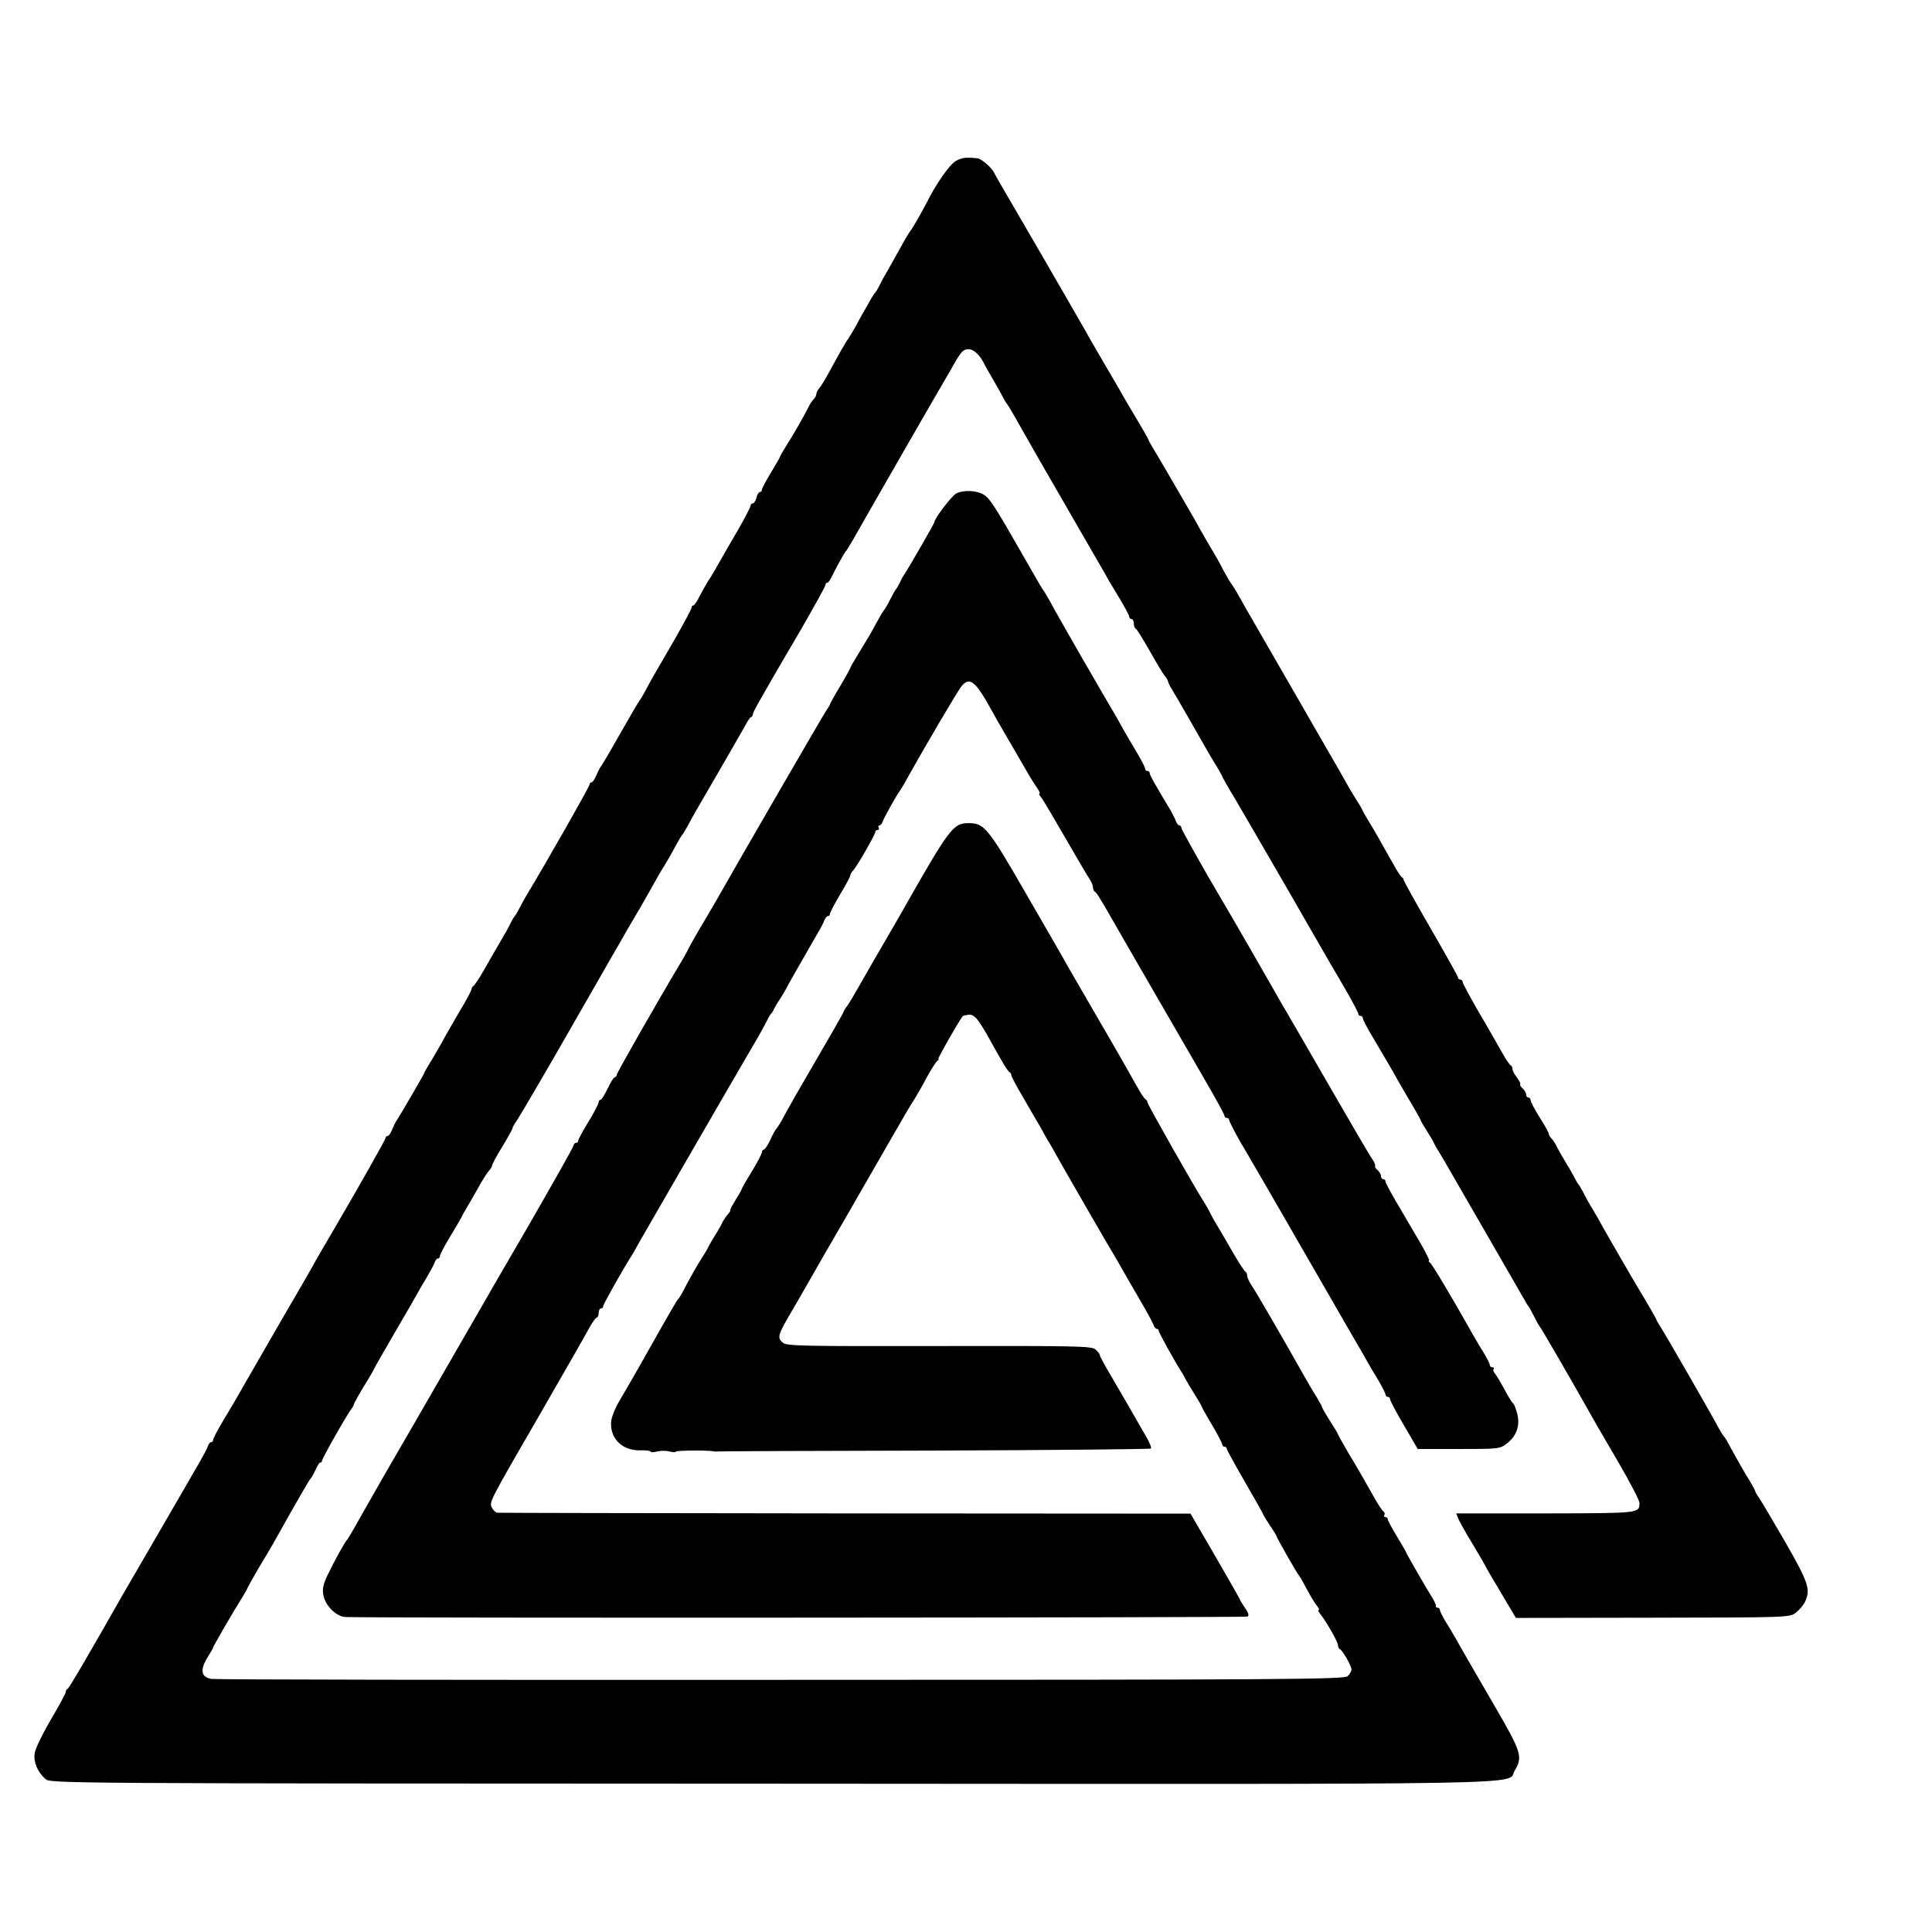
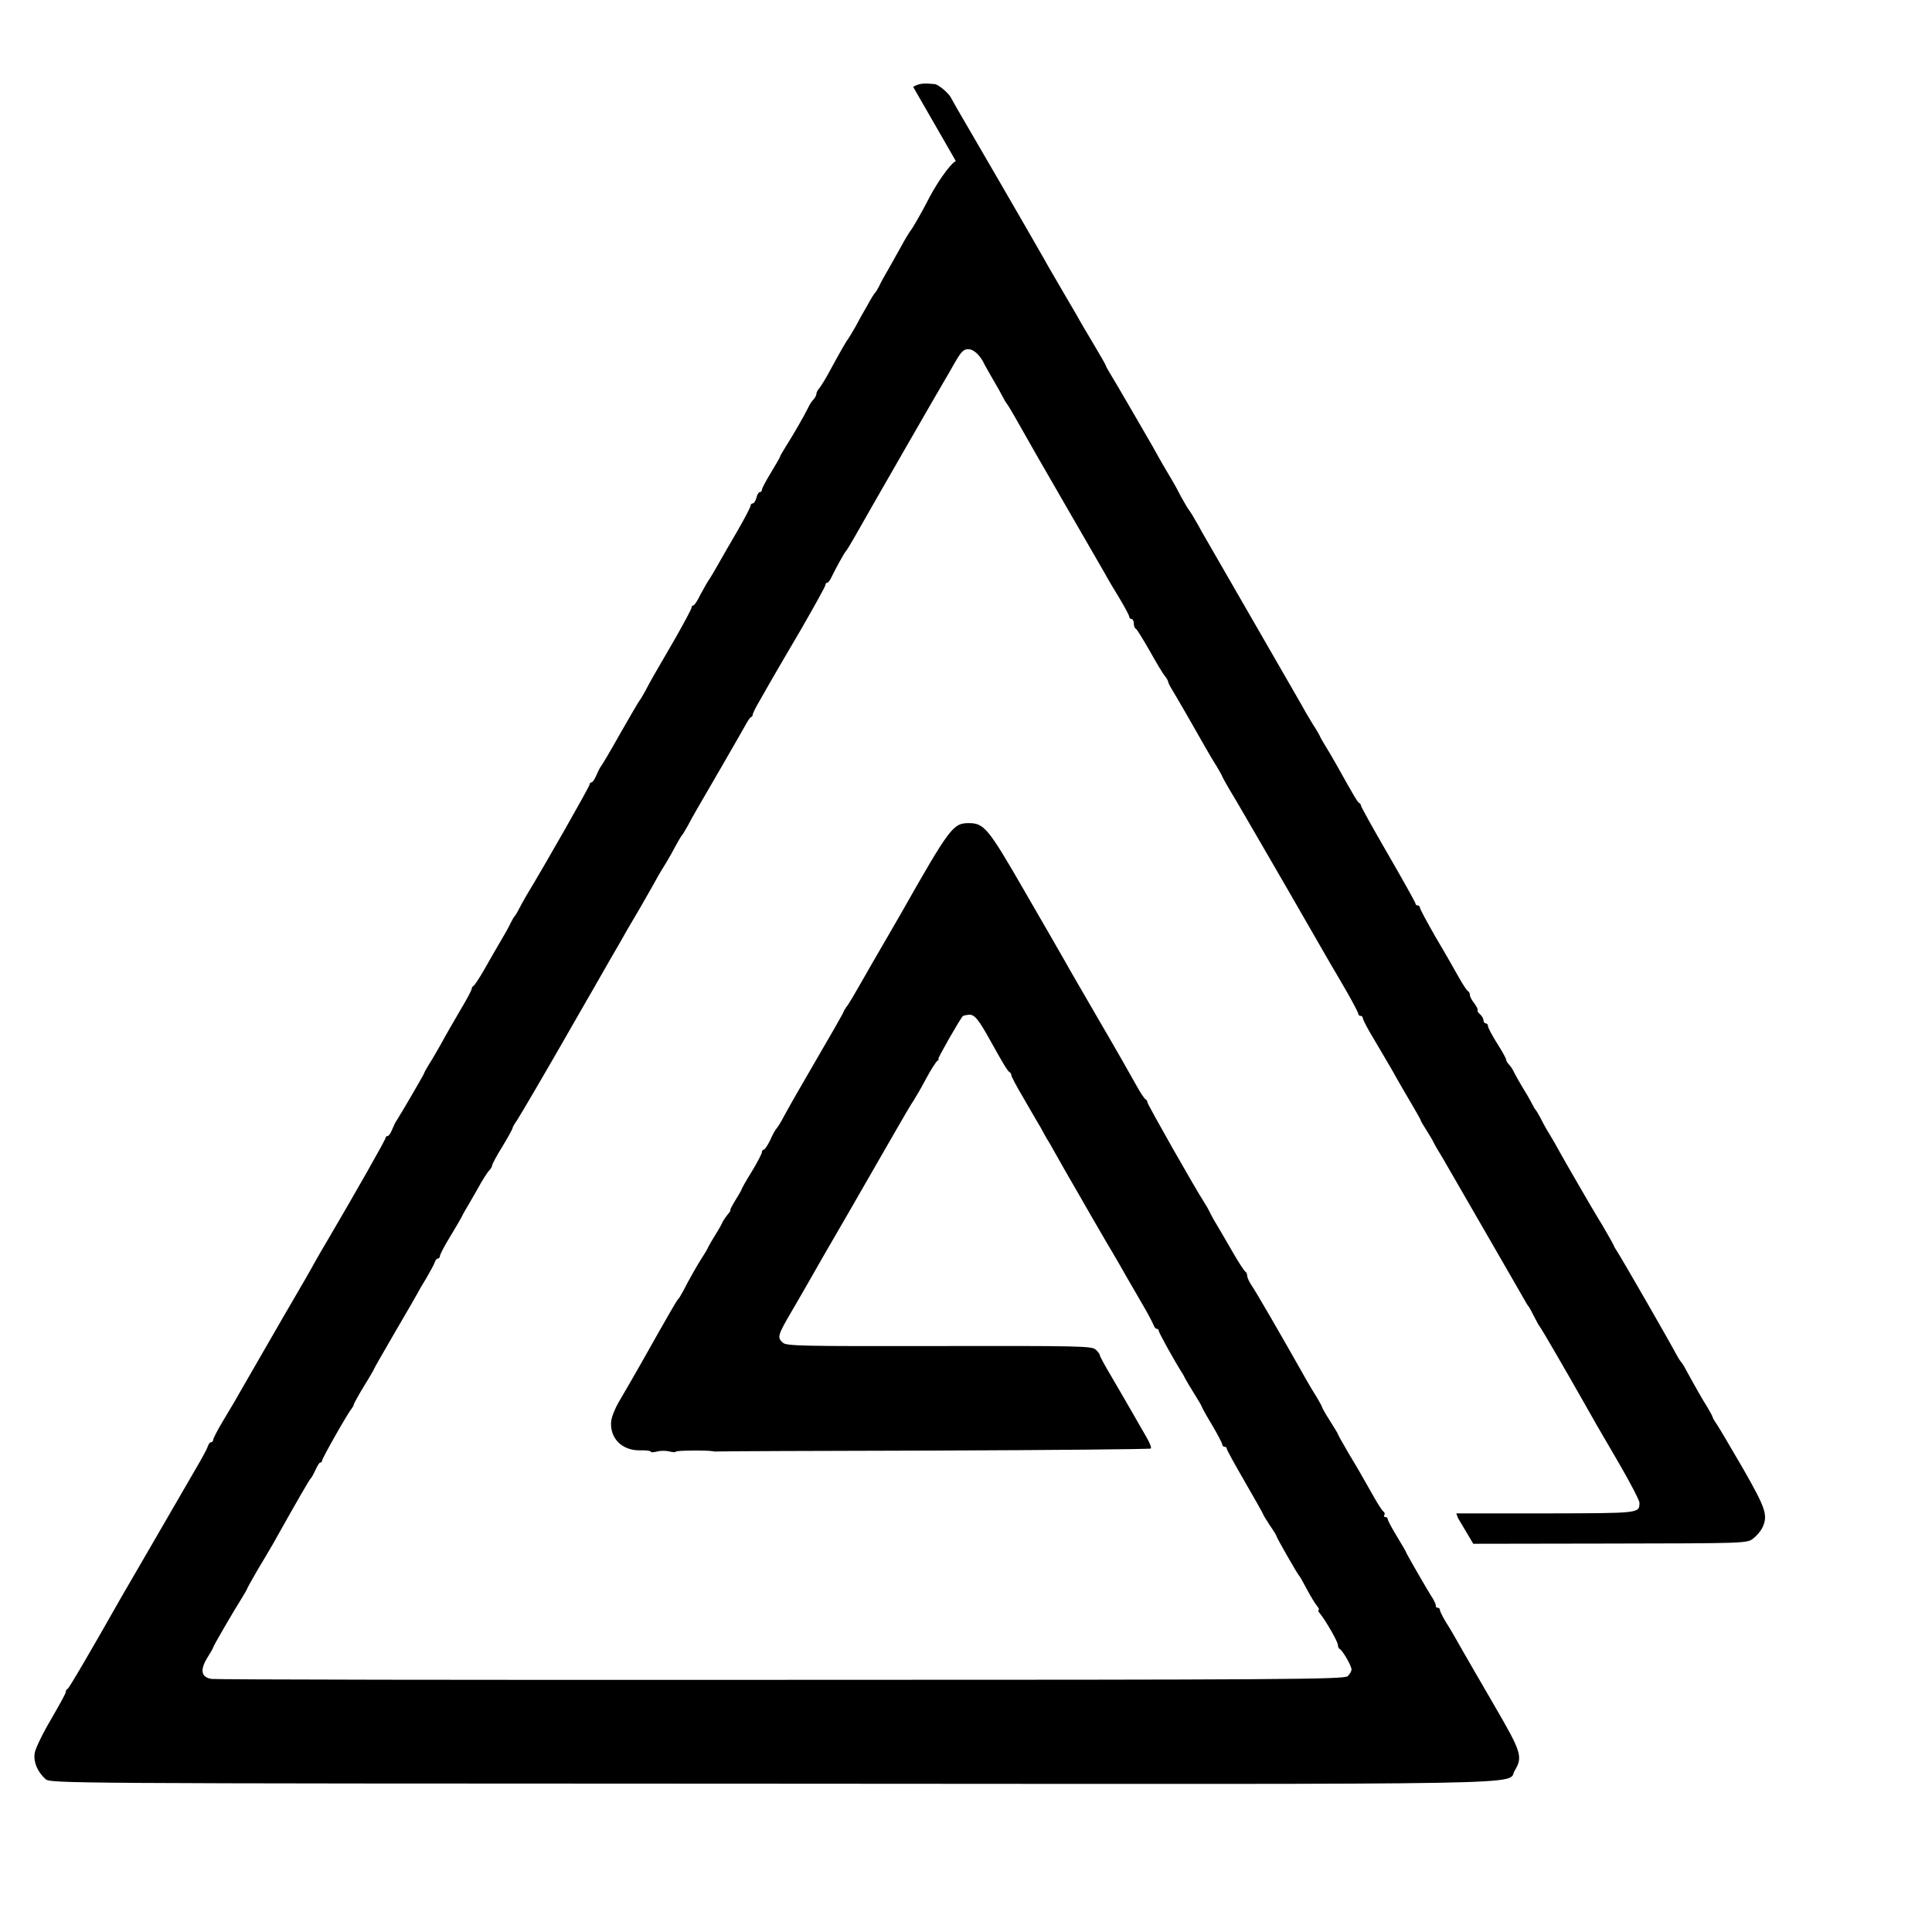
<svg xmlns="http://www.w3.org/2000/svg" version="1.0" width="852pt" height="852pt" viewBox="0 0 852 852" preserveAspectRatio="xMidYMid meet">
  <g transform="translate(0,852) scale(0.1,-0.1)" fill="#000000" stroke="none">
-     <path d="M4215 7810 c-27 -15 -88 -102 -129 -185 -23 -44 -62 -113 -74 -127 -5 -7 -22 -35 -37 -63 -15 -27 -40 -72 -56 -100 -16 -27 -35 -61 -41 -75 -7 -14 -15 -27 -18 -30 -4 -3 -19 -27 -34 -55 -16 -27 -40 -70 -53 -95 -14 -25 -29 -49 -33 -55 -9 -11 -38 -62 -83 -145 -16 -30 -36 -62 -43 -71 -8 -8 -14 -21 -14 -27 0 -6 -6 -17 -13 -24 -7 -7 -18 -24 -24 -38 -16 -32 -63 -115 -97 -168 -14 -23 -26 -43 -26 -46 0 -2 -18 -34 -40 -70 -22 -36 -40 -70 -40 -76 0 -5 -4 -10 -9 -10 -5 0 -12 -11 -15 -25 -4 -14 -11 -25 -16 -25 -6 0 -10 -5 -10 -10 0 -6 -25 -54 -56 -108 -31 -53 -68 -117 -82 -142 -14 -25 -32 -56 -41 -70 -10 -14 -28 -46 -42 -72 -13 -27 -27 -48 -31 -48 -5 0 -8 -4 -8 -9 0 -6 -33 -67 -72 -136 -106 -182 -108 -186 -131 -230 -12 -22 -24 -42 -27 -45 -3 -3 -41 -68 -85 -145 -43 -77 -82 -142 -85 -145 -3 -3 -12 -20 -19 -37 -8 -18 -17 -33 -22 -33 -5 0 -9 -4 -9 -10 0 -8 -191 -345 -279 -490 -11 -19 -26 -46 -33 -60 -7 -14 -15 -27 -18 -30 -3 -3 -11 -16 -18 -30 -6 -14 -26 -50 -44 -80 -18 -31 -51 -87 -72 -125 -22 -39 -44 -71 -48 -73 -4 -2 -8 -8 -8 -13 0 -6 -23 -49 -52 -97 -28 -48 -65 -112 -81 -142 -17 -30 -41 -72 -54 -92 -13 -21 -23 -39 -23 -42 0 -3 -101 -177 -120 -206 -6 -8 -15 -27 -21 -42 -6 -16 -15 -28 -20 -28 -5 0 -9 -4 -9 -9 0 -7 -126 -230 -250 -441 -24 -41 -52 -88 -61 -105 -8 -16 -73 -129 -144 -250 -70 -121 -136 -236 -147 -255 -60 -105 -75 -131 -115 -197 -24 -40 -43 -77 -43 -83 0 -5 -4 -10 -9 -10 -5 0 -11 -8 -14 -17 -3 -10 -19 -40 -35 -68 -137 -236 -328 -567 -345 -595 -140 -247 -233 -406 -239 -408 -5 -2 -8 -8 -8 -14 0 -6 -30 -60 -66 -122 -36 -61 -68 -127 -71 -147 -6 -40 12 -82 47 -114 22 -20 38 -20 3209 -21 3487 -2 3231 -7 3271 58 36 60 29 82 -85 278 -21 36 -47 81 -59 102 -12 20 -36 62 -55 95 -19 32 -45 78 -59 103 -14 25 -36 62 -49 82 -12 21 -23 42 -23 48 0 5 -4 10 -10 10 -5 0 -9 3 -8 8 1 4 -5 18 -13 32 -26 40 -119 202 -119 206 0 2 -18 33 -40 69 -22 36 -40 70 -40 75 0 6 -5 10 -11 10 -5 0 -8 4 -4 9 3 5 1 12 -4 15 -5 3 -24 32 -42 64 -60 106 -66 117 -113 195 -25 43 -46 80 -46 83 0 2 -16 28 -35 58 -19 30 -35 58 -35 61 0 3 -11 22 -23 43 -13 20 -35 57 -49 82 -103 183 -223 390 -239 412 -10 15 -19 34 -19 42 0 8 -4 16 -8 18 -4 2 -29 39 -54 83 -25 44 -56 96 -67 115 -12 19 -27 46 -34 60 -6 14 -19 36 -28 50 -42 65 -249 430 -249 439 0 5 -4 11 -8 13 -5 2 -23 29 -40 60 -17 31 -89 158 -161 281 -71 123 -143 246 -158 274 -15 27 -95 165 -177 307 -158 274 -176 296 -244 296 -69 0 -84 -20 -299 -399 -54 -93 -73 -127 -128 -221 -20 -36 -49 -85 -63 -110 -14 -25 -33 -57 -43 -72 -11 -14 -19 -28 -19 -30 0 -4 -40 -74 -208 -363 -19 -33 -44 -78 -56 -100 -11 -22 -26 -45 -31 -51 -6 -6 -19 -30 -29 -53 -11 -22 -23 -41 -28 -41 -4 0 -8 -5 -8 -11 0 -6 -20 -45 -45 -86 -25 -40 -45 -76 -45 -79 0 -2 -12 -23 -27 -47 -14 -23 -25 -43 -22 -43 2 -1 -3 -10 -12 -20 -9 -11 -19 -26 -23 -34 -3 -8 -17 -33 -31 -55 -14 -22 -28 -47 -32 -55 -3 -8 -14 -26 -23 -40 -19 -28 -65 -109 -88 -155 -9 -16 -18 -32 -22 -35 -5 -4 -37 -59 -166 -288 -35 -62 -60 -104 -93 -161 -18 -30 -34 -70 -36 -90 -6 -74 48 -128 127 -127 27 1 48 -2 48 -6 0 -4 12 -3 28 1 15 4 39 4 55 0 15 -4 27 -4 27 -1 0 6 138 7 165 2 6 -1 12 -2 15 -1 3 1 433 3 957 4 524 2 955 6 958 9 4 3 -5 26 -19 50 -14 23 -43 75 -65 113 -22 39 -63 108 -90 155 -28 47 -51 89 -51 94 0 5 -9 16 -19 25 -17 15 -81 16 -690 15 -606 -1 -673 0 -689 15 -25 22 -23 32 38 136 29 50 64 110 78 135 14 25 90 158 170 295 79 138 174 302 210 365 36 63 73 126 83 140 9 14 34 57 54 95 21 39 43 73 49 77 6 4 8 8 4 8 -5 0 94 174 108 189 2 2 14 5 27 6 24 2 42 -20 92 -110 55 -99 79 -140 87 -143 4 -2 8 -8 8 -14 0 -5 24 -51 54 -101 29 -51 63 -109 75 -129 11 -21 29 -53 40 -70 10 -18 38 -67 61 -108 62 -109 209 -363 220 -380 5 -8 31 -53 57 -99 27 -46 63 -109 81 -140 18 -31 35 -64 39 -74 3 -9 9 -17 14 -17 5 0 9 -4 9 -9 0 -8 72 -137 100 -181 6 -8 13 -22 17 -30 4 -8 22 -38 40 -67 18 -29 33 -54 33 -57 0 -2 20 -39 45 -80 25 -42 45 -81 45 -86 0 -6 5 -10 10 -10 6 0 10 -4 10 -9 0 -5 36 -70 80 -146 44 -76 80 -140 80 -142 0 -3 14 -25 30 -50 17 -24 30 -46 30 -49 0 -5 92 -167 100 -174 3 -3 18 -30 34 -60 16 -30 36 -63 44 -72 8 -10 11 -18 7 -18 -4 0 -1 -8 7 -17 25 -31 78 -123 78 -137 0 -8 4 -16 8 -18 12 -5 52 -74 52 -90 0 -8 -8 -22 -17 -30 -16 -14 -285 -16 -2498 -16 -1364 -1 -2495 1 -2512 4 -46 7 -52 39 -19 93 14 22 26 43 26 46 0 5 87 155 126 217 13 21 24 40 24 42 0 2 21 40 46 83 26 43 56 94 67 113 112 200 162 286 167 290 4 3 13 20 21 37 8 18 17 33 21 33 5 0 8 4 8 8 0 10 114 211 130 229 5 7 10 15 10 19 0 3 20 40 45 81 25 40 45 75 45 77 0 2 42 75 93 163 51 87 96 165 100 173 4 8 21 38 38 65 16 28 33 58 36 68 3 9 9 17 14 17 5 0 9 5 9 11 0 6 19 43 43 82 24 40 47 79 51 87 4 8 12 24 19 35 7 11 30 52 52 90 21 39 45 76 52 83 7 7 13 17 13 22 0 5 20 43 45 83 25 41 45 78 45 81 0 4 8 19 19 34 15 22 138 233 229 392 11 19 61 107 112 195 50 88 102 178 115 200 12 22 51 90 87 150 35 61 67 117 71 125 4 8 16 29 26 45 11 17 29 47 40 67 35 65 46 83 51 88 3 3 13 21 24 40 22 42 28 52 146 255 51 88 100 174 109 190 9 17 19 32 24 33 4 2 7 8 7 12 0 5 13 31 29 58 15 26 39 68 53 93 14 24 73 126 132 226 58 101 106 187 106 193 0 5 3 10 8 10 4 0 12 10 18 23 18 38 59 112 65 117 3 3 19 29 35 57 47 84 389 679 404 703 5 8 24 41 42 73 27 46 37 57 58 57 25 0 54 -28 73 -70 4 -8 21 -37 37 -65 16 -27 35 -61 42 -75 7 -14 15 -27 18 -30 3 -3 30 -48 59 -100 70 -124 67 -118 221 -385 73 -126 142 -246 153 -265 10 -19 39 -68 63 -107 24 -40 44 -77 44 -83 0 -5 5 -10 10 -10 6 0 10 -9 10 -19 0 -11 4 -21 8 -23 5 -1 32 -46 62 -98 29 -52 59 -102 66 -110 7 -8 14 -19 15 -25 1 -5 7 -19 14 -30 14 -22 112 -192 153 -265 14 -25 36 -62 49 -82 12 -21 23 -40 23 -42 0 -2 26 -49 59 -103 32 -54 136 -234 231 -398 95 -165 180 -313 190 -330 10 -16 41 -70 69 -118 28 -49 51 -93 51 -98 0 -5 5 -9 10 -9 6 0 10 -5 10 -10 0 -6 21 -47 48 -91 71 -121 77 -130 104 -179 14 -25 43 -74 64 -110 21 -36 39 -67 39 -70 0 -3 12 -23 26 -45 14 -22 29 -47 32 -55 4 -8 15 -28 26 -45 10 -16 27 -46 38 -65 11 -19 80 -138 153 -265 129 -223 153 -266 182 -316 7 -13 15 -26 18 -29 3 -3 14 -23 25 -45 11 -22 22 -42 25 -45 5 -4 118 -199 199 -342 34 -61 53 -94 150 -260 50 -86 91 -165 91 -175 -1 -47 6 -46 -413 -47 l-395 0 8 -21 c4 -11 33 -63 64 -114 31 -51 56 -95 56 -96 0 -2 30 -54 68 -117 l67 -113 603 1 c586 1 604 1 630 21 15 11 33 32 41 47 27 56 17 85 -84 262 -54 93 -106 181 -116 196 -11 15 -19 30 -19 33 0 3 -11 22 -23 43 -20 31 -54 91 -101 177 -6 11 -14 22 -17 25 -3 3 -14 21 -24 40 -20 39 -228 401 -253 440 -9 14 -17 27 -17 30 -1 4 -50 90 -75 130 -15 24 -141 241 -165 285 -12 22 -31 56 -43 75 -12 19 -30 51 -39 70 -10 19 -21 37 -24 40 -3 3 -8 12 -12 20 -4 8 -20 38 -37 65 -17 28 -36 61 -43 75 -6 14 -17 31 -24 38 -7 7 -13 17 -13 22 0 5 -18 38 -40 72 -22 35 -40 69 -40 76 0 6 -4 12 -10 12 -5 0 -10 6 -10 14 0 7 -7 19 -15 26 -9 7 -13 15 -11 18 3 2 -4 16 -14 30 -11 13 -20 30 -20 38 0 7 -4 14 -8 16 -5 2 -22 28 -39 58 -17 30 -62 110 -102 177 -39 68 -71 127 -71 133 0 5 -4 10 -10 10 -5 0 -10 4 -10 9 0 4 -54 101 -120 215 -66 114 -120 211 -120 216 0 4 -4 10 -8 12 -7 3 -23 30 -100 168 -14 25 -35 61 -47 80 -12 19 -25 42 -28 50 -4 8 -16 29 -27 45 -10 17 -25 41 -33 55 -18 33 -23 41 -247 430 -106 184 -201 349 -211 366 -9 17 -23 42 -31 55 -7 13 -18 31 -24 39 -7 8 -24 38 -39 65 -14 28 -34 64 -44 80 -18 30 -43 72 -82 143 -42 73 -172 297 -188 322 -8 14 -16 27 -16 30 0 3 -25 46 -54 95 -30 50 -63 106 -73 125 -11 19 -44 76 -73 125 -29 50 -62 106 -72 125 -55 97 -347 601 -382 660 -11 19 -24 42 -28 50 -10 21 -55 60 -73 62 -52 5 -68 3 -95 -12z" />
-     <path d="M4217 6344 c-21 -12 -97 -111 -97 -128 0 -5 -112 -199 -130 -226 -6 -8 -16 -26 -22 -40 -7 -14 -15 -27 -18 -30 -3 -3 -14 -23 -25 -45 -11 -22 -23 -42 -26 -45 -4 -3 -18 -27 -33 -55 -28 -52 -31 -57 -83 -142 -18 -30 -33 -55 -33 -58 0 -2 -20 -39 -45 -81 -25 -41 -45 -78 -45 -80 0 -3 -9 -17 -19 -32 -14 -21 -373 -640 -493 -852 -11 -19 -39 -66 -62 -105 -22 -38 -47 -81 -53 -95 -7 -14 -22 -41 -34 -60 -88 -147 -279 -481 -279 -489 0 -6 -4 -11 -8 -11 -5 0 -19 -22 -32 -50 -13 -27 -27 -50 -32 -50 -4 0 -8 -5 -8 -11 0 -6 -20 -45 -45 -86 -25 -40 -45 -78 -45 -83 0 -6 -4 -10 -10 -10 -5 0 -10 -5 -10 -10 0 -6 -91 -167 -201 -358 -111 -191 -212 -365 -224 -387 -13 -22 -80 -139 -150 -260 -70 -121 -136 -236 -147 -255 -11 -19 -37 -64 -58 -100 -21 -36 -47 -81 -58 -100 -11 -19 -36 -64 -57 -100 -21 -36 -51 -90 -68 -120 -17 -30 -33 -57 -36 -60 -9 -7 -58 -97 -87 -157 -19 -40 -23 -61 -18 -87 8 -47 58 -96 98 -97 134 -5 3970 -3 3978 2 7 5 3 18 -11 37 -11 17 -21 32 -21 34 0 3 -50 90 -110 194 l-110 189 -1523 1 c-837 1 -1527 2 -1534 3 -7 1 -17 10 -23 21 -14 25 -16 21 215 420 103 179 199 346 213 373 14 26 30 47 34 47 4 0 8 9 8 20 0 11 5 20 10 20 6 0 10 4 10 10 0 8 87 163 130 230 5 8 18 31 28 50 16 29 426 738 524 905 16 28 34 61 41 75 6 14 14 27 18 30 3 3 9 12 12 20 4 8 16 29 27 45 11 17 23 37 27 45 6 13 46 84 135 238 16 26 31 55 34 65 4 9 10 17 15 17 5 0 9 4 9 10 0 5 20 44 45 86 25 41 45 79 45 84 0 5 6 15 13 22 16 17 97 158 97 169 0 5 5 9 11 9 5 0 7 5 4 10 -3 6 -2 10 3 10 5 0 12 8 15 18 6 17 62 118 77 137 4 6 19 30 32 55 91 162 224 388 240 406 36 41 61 19 134 -114 16 -29 38 -68 49 -86 38 -65 88 -151 108 -186 11 -19 28 -47 39 -62 11 -16 16 -28 12 -28 -4 0 0 -8 8 -17 8 -10 54 -88 103 -173 49 -85 97 -167 107 -182 10 -14 18 -33 18 -41 0 -9 4 -17 8 -19 7 -3 22 -27 80 -128 29 -52 301 -521 403 -698 49 -84 89 -157 89 -163 0 -5 5 -9 10 -9 6 0 10 -4 10 -8 0 -8 45 -92 70 -132 11 -18 168 -289 197 -340 18 -31 102 -177 268 -465 32 -55 66 -113 75 -130 9 -16 31 -54 49 -83 17 -29 31 -57 31 -62 0 -6 5 -10 10 -10 6 0 10 -5 10 -10 0 -6 27 -58 61 -115 l61 -105 181 0 c177 0 181 0 213 25 43 33 59 81 44 134 -6 22 -14 41 -18 43 -4 2 -20 28 -36 58 -16 30 -35 62 -42 71 -8 9 -11 19 -7 22 3 4 1 7 -5 7 -7 0 -12 5 -12 10 0 6 -11 27 -23 48 -13 20 -35 57 -49 82 -99 176 -183 316 -192 322 -6 4 -8 8 -4 8 4 0 -13 35 -38 78 -25 42 -49 84 -54 92 -5 8 -29 50 -54 92 -25 43 -46 82 -46 88 0 5 -4 10 -10 10 -5 0 -10 6 -10 14 0 7 -7 19 -15 26 -9 7 -13 15 -11 18 3 3 -3 17 -13 31 -10 14 -96 161 -191 326 -95 165 -180 311 -188 325 -9 14 -27 46 -41 71 -23 41 -218 380 -242 419 -73 123 -179 311 -179 319 0 6 -4 11 -9 11 -5 0 -11 8 -15 18 -3 9 -14 31 -23 47 -68 113 -93 157 -93 166 0 5 -4 9 -10 9 -5 0 -10 4 -10 10 0 5 -14 33 -31 62 -33 55 -56 94 -94 163 -13 22 -47 81 -76 130 -28 50 -62 106 -73 126 -90 157 -124 217 -146 258 -14 25 -28 48 -31 51 -3 3 -45 75 -93 160 -116 203 -141 242 -167 258 -31 20 -90 22 -122 6z" />
+     <path d="M4215 7810 c-27 -15 -88 -102 -129 -185 -23 -44 -62 -113 -74 -127 -5 -7 -22 -35 -37 -63 -15 -27 -40 -72 -56 -100 -16 -27 -35 -61 -41 -75 -7 -14 -15 -27 -18 -30 -4 -3 -19 -27 -34 -55 -16 -27 -40 -70 -53 -95 -14 -25 -29 -49 -33 -55 -9 -11 -38 -62 -83 -145 -16 -30 -36 -62 -43 -71 -8 -8 -14 -21 -14 -27 0 -6 -6 -17 -13 -24 -7 -7 -18 -24 -24 -38 -16 -32 -63 -115 -97 -168 -14 -23 -26 -43 -26 -46 0 -2 -18 -34 -40 -70 -22 -36 -40 -70 -40 -76 0 -5 -4 -10 -9 -10 -5 0 -12 -11 -15 -25 -4 -14 -11 -25 -16 -25 -6 0 -10 -5 -10 -10 0 -6 -25 -54 -56 -108 -31 -53 -68 -117 -82 -142 -14 -25 -32 -56 -41 -70 -10 -14 -28 -46 -42 -72 -13 -27 -27 -48 -31 -48 -5 0 -8 -4 -8 -9 0 -6 -33 -67 -72 -136 -106 -182 -108 -186 -131 -230 -12 -22 -24 -42 -27 -45 -3 -3 -41 -68 -85 -145 -43 -77 -82 -142 -85 -145 -3 -3 -12 -20 -19 -37 -8 -18 -17 -33 -22 -33 -5 0 -9 -4 -9 -10 0 -8 -191 -345 -279 -490 -11 -19 -26 -46 -33 -60 -7 -14 -15 -27 -18 -30 -3 -3 -11 -16 -18 -30 -6 -14 -26 -50 -44 -80 -18 -31 -51 -87 -72 -125 -22 -39 -44 -71 -48 -73 -4 -2 -8 -8 -8 -13 0 -6 -23 -49 -52 -97 -28 -48 -65 -112 -81 -142 -17 -30 -41 -72 -54 -92 -13 -21 -23 -39 -23 -42 0 -3 -101 -177 -120 -206 -6 -8 -15 -27 -21 -42 -6 -16 -15 -28 -20 -28 -5 0 -9 -4 -9 -9 0 -7 -126 -230 -250 -441 -24 -41 -52 -88 -61 -105 -8 -16 -73 -129 -144 -250 -70 -121 -136 -236 -147 -255 -60 -105 -75 -131 -115 -197 -24 -40 -43 -77 -43 -83 0 -5 -4 -10 -9 -10 -5 0 -11 -8 -14 -17 -3 -10 -19 -40 -35 -68 -137 -236 -328 -567 -345 -595 -140 -247 -233 -406 -239 -408 -5 -2 -8 -8 -8 -14 0 -6 -30 -60 -66 -122 -36 -61 -68 -127 -71 -147 -6 -40 12 -82 47 -114 22 -20 38 -20 3209 -21 3487 -2 3231 -7 3271 58 36 60 29 82 -85 278 -21 36 -47 81 -59 102 -12 20 -36 62 -55 95 -19 32 -45 78 -59 103 -14 25 -36 62 -49 82 -12 21 -23 42 -23 48 0 5 -4 10 -10 10 -5 0 -9 3 -8 8 1 4 -5 18 -13 32 -26 40 -119 202 -119 206 0 2 -18 33 -40 69 -22 36 -40 70 -40 75 0 6 -5 10 -11 10 -5 0 -8 4 -4 9 3 5 1 12 -4 15 -5 3 -24 32 -42 64 -60 106 -66 117 -113 195 -25 43 -46 80 -46 83 0 2 -16 28 -35 58 -19 30 -35 58 -35 61 0 3 -11 22 -23 43 -13 20 -35 57 -49 82 -103 183 -223 390 -239 412 -10 15 -19 34 -19 42 0 8 -4 16 -8 18 -4 2 -29 39 -54 83 -25 44 -56 96 -67 115 -12 19 -27 46 -34 60 -6 14 -19 36 -28 50 -42 65 -249 430 -249 439 0 5 -4 11 -8 13 -5 2 -23 29 -40 60 -17 31 -89 158 -161 281 -71 123 -143 246 -158 274 -15 27 -95 165 -177 307 -158 274 -176 296 -244 296 -69 0 -84 -20 -299 -399 -54 -93 -73 -127 -128 -221 -20 -36 -49 -85 -63 -110 -14 -25 -33 -57 -43 -72 -11 -14 -19 -28 -19 -30 0 -4 -40 -74 -208 -363 -19 -33 -44 -78 -56 -100 -11 -22 -26 -45 -31 -51 -6 -6 -19 -30 -29 -53 -11 -22 -23 -41 -28 -41 -4 0 -8 -5 -8 -11 0 -6 -20 -45 -45 -86 -25 -40 -45 -76 -45 -79 0 -2 -12 -23 -27 -47 -14 -23 -25 -43 -22 -43 2 -1 -3 -10 -12 -20 -9 -11 -19 -26 -23 -34 -3 -8 -17 -33 -31 -55 -14 -22 -28 -47 -32 -55 -3 -8 -14 -26 -23 -40 -19 -28 -65 -109 -88 -155 -9 -16 -18 -32 -22 -35 -5 -4 -37 -59 -166 -288 -35 -62 -60 -104 -93 -161 -18 -30 -34 -70 -36 -90 -6 -74 48 -128 127 -127 27 1 48 -2 48 -6 0 -4 12 -3 28 1 15 4 39 4 55 0 15 -4 27 -4 27 -1 0 6 138 7 165 2 6 -1 12 -2 15 -1 3 1 433 3 957 4 524 2 955 6 958 9 4 3 -5 26 -19 50 -14 23 -43 75 -65 113 -22 39 -63 108 -90 155 -28 47 -51 89 -51 94 0 5 -9 16 -19 25 -17 15 -81 16 -690 15 -606 -1 -673 0 -689 15 -25 22 -23 32 38 136 29 50 64 110 78 135 14 25 90 158 170 295 79 138 174 302 210 365 36 63 73 126 83 140 9 14 34 57 54 95 21 39 43 73 49 77 6 4 8 8 4 8 -5 0 94 174 108 189 2 2 14 5 27 6 24 2 42 -20 92 -110 55 -99 79 -140 87 -143 4 -2 8 -8 8 -14 0 -5 24 -51 54 -101 29 -51 63 -109 75 -129 11 -21 29 -53 40 -70 10 -18 38 -67 61 -108 62 -109 209 -363 220 -380 5 -8 31 -53 57 -99 27 -46 63 -109 81 -140 18 -31 35 -64 39 -74 3 -9 9 -17 14 -17 5 0 9 -4 9 -9 0 -8 72 -137 100 -181 6 -8 13 -22 17 -30 4 -8 22 -38 40 -67 18 -29 33 -54 33 -57 0 -2 20 -39 45 -80 25 -42 45 -81 45 -86 0 -6 5 -10 10 -10 6 0 10 -4 10 -9 0 -5 36 -70 80 -146 44 -76 80 -140 80 -142 0 -3 14 -25 30 -50 17 -24 30 -46 30 -49 0 -5 92 -167 100 -174 3 -3 18 -30 34 -60 16 -30 36 -63 44 -72 8 -10 11 -18 7 -18 -4 0 -1 -8 7 -17 25 -31 78 -123 78 -137 0 -8 4 -16 8 -18 12 -5 52 -74 52 -90 0 -8 -8 -22 -17 -30 -16 -14 -285 -16 -2498 -16 -1364 -1 -2495 1 -2512 4 -46 7 -52 39 -19 93 14 22 26 43 26 46 0 5 87 155 126 217 13 21 24 40 24 42 0 2 21 40 46 83 26 43 56 94 67 113 112 200 162 286 167 290 4 3 13 20 21 37 8 18 17 33 21 33 5 0 8 4 8 8 0 10 114 211 130 229 5 7 10 15 10 19 0 3 20 40 45 81 25 40 45 75 45 77 0 2 42 75 93 163 51 87 96 165 100 173 4 8 21 38 38 65 16 28 33 58 36 68 3 9 9 17 14 17 5 0 9 5 9 11 0 6 19 43 43 82 24 40 47 79 51 87 4 8 12 24 19 35 7 11 30 52 52 90 21 39 45 76 52 83 7 7 13 17 13 22 0 5 20 43 45 83 25 41 45 78 45 81 0 4 8 19 19 34 15 22 138 233 229 392 11 19 61 107 112 195 50 88 102 178 115 200 12 22 51 90 87 150 35 61 67 117 71 125 4 8 16 29 26 45 11 17 29 47 40 67 35 65 46 83 51 88 3 3 13 21 24 40 22 42 28 52 146 255 51 88 100 174 109 190 9 17 19 32 24 33 4 2 7 8 7 12 0 5 13 31 29 58 15 26 39 68 53 93 14 24 73 126 132 226 58 101 106 187 106 193 0 5 3 10 8 10 4 0 12 10 18 23 18 38 59 112 65 117 3 3 19 29 35 57 47 84 389 679 404 703 5 8 24 41 42 73 27 46 37 57 58 57 25 0 54 -28 73 -70 4 -8 21 -37 37 -65 16 -27 35 -61 42 -75 7 -14 15 -27 18 -30 3 -3 30 -48 59 -100 70 -124 67 -118 221 -385 73 -126 142 -246 153 -265 10 -19 39 -68 63 -107 24 -40 44 -77 44 -83 0 -5 5 -10 10 -10 6 0 10 -9 10 -19 0 -11 4 -21 8 -23 5 -1 32 -46 62 -98 29 -52 59 -102 66 -110 7 -8 14 -19 15 -25 1 -5 7 -19 14 -30 14 -22 112 -192 153 -265 14 -25 36 -62 49 -82 12 -21 23 -40 23 -42 0 -2 26 -49 59 -103 32 -54 136 -234 231 -398 95 -165 180 -313 190 -330 10 -16 41 -70 69 -118 28 -49 51 -93 51 -98 0 -5 5 -9 10 -9 6 0 10 -5 10 -10 0 -6 21 -47 48 -91 71 -121 77 -130 104 -179 14 -25 43 -74 64 -110 21 -36 39 -67 39 -70 0 -3 12 -23 26 -45 14 -22 29 -47 32 -55 4 -8 15 -28 26 -45 10 -16 27 -46 38 -65 11 -19 80 -138 153 -265 129 -223 153 -266 182 -316 7 -13 15 -26 18 -29 3 -3 14 -23 25 -45 11 -22 22 -42 25 -45 5 -4 118 -199 199 -342 34 -61 53 -94 150 -260 50 -86 91 -165 91 -175 -1 -47 6 -46 -413 -47 l-395 0 8 -21 l67 -113 603 1 c586 1 604 1 630 21 15 11 33 32 41 47 27 56 17 85 -84 262 -54 93 -106 181 -116 196 -11 15 -19 30 -19 33 0 3 -11 22 -23 43 -20 31 -54 91 -101 177 -6 11 -14 22 -17 25 -3 3 -14 21 -24 40 -20 39 -228 401 -253 440 -9 14 -17 27 -17 30 -1 4 -50 90 -75 130 -15 24 -141 241 -165 285 -12 22 -31 56 -43 75 -12 19 -30 51 -39 70 -10 19 -21 37 -24 40 -3 3 -8 12 -12 20 -4 8 -20 38 -37 65 -17 28 -36 61 -43 75 -6 14 -17 31 -24 38 -7 7 -13 17 -13 22 0 5 -18 38 -40 72 -22 35 -40 69 -40 76 0 6 -4 12 -10 12 -5 0 -10 6 -10 14 0 7 -7 19 -15 26 -9 7 -13 15 -11 18 3 2 -4 16 -14 30 -11 13 -20 30 -20 38 0 7 -4 14 -8 16 -5 2 -22 28 -39 58 -17 30 -62 110 -102 177 -39 68 -71 127 -71 133 0 5 -4 10 -10 10 -5 0 -10 4 -10 9 0 4 -54 101 -120 215 -66 114 -120 211 -120 216 0 4 -4 10 -8 12 -7 3 -23 30 -100 168 -14 25 -35 61 -47 80 -12 19 -25 42 -28 50 -4 8 -16 29 -27 45 -10 17 -25 41 -33 55 -18 33 -23 41 -247 430 -106 184 -201 349 -211 366 -9 17 -23 42 -31 55 -7 13 -18 31 -24 39 -7 8 -24 38 -39 65 -14 28 -34 64 -44 80 -18 30 -43 72 -82 143 -42 73 -172 297 -188 322 -8 14 -16 27 -16 30 0 3 -25 46 -54 95 -30 50 -63 106 -73 125 -11 19 -44 76 -73 125 -29 50 -62 106 -72 125 -55 97 -347 601 -382 660 -11 19 -24 42 -28 50 -10 21 -55 60 -73 62 -52 5 -68 3 -95 -12z" />
  </g>
</svg>